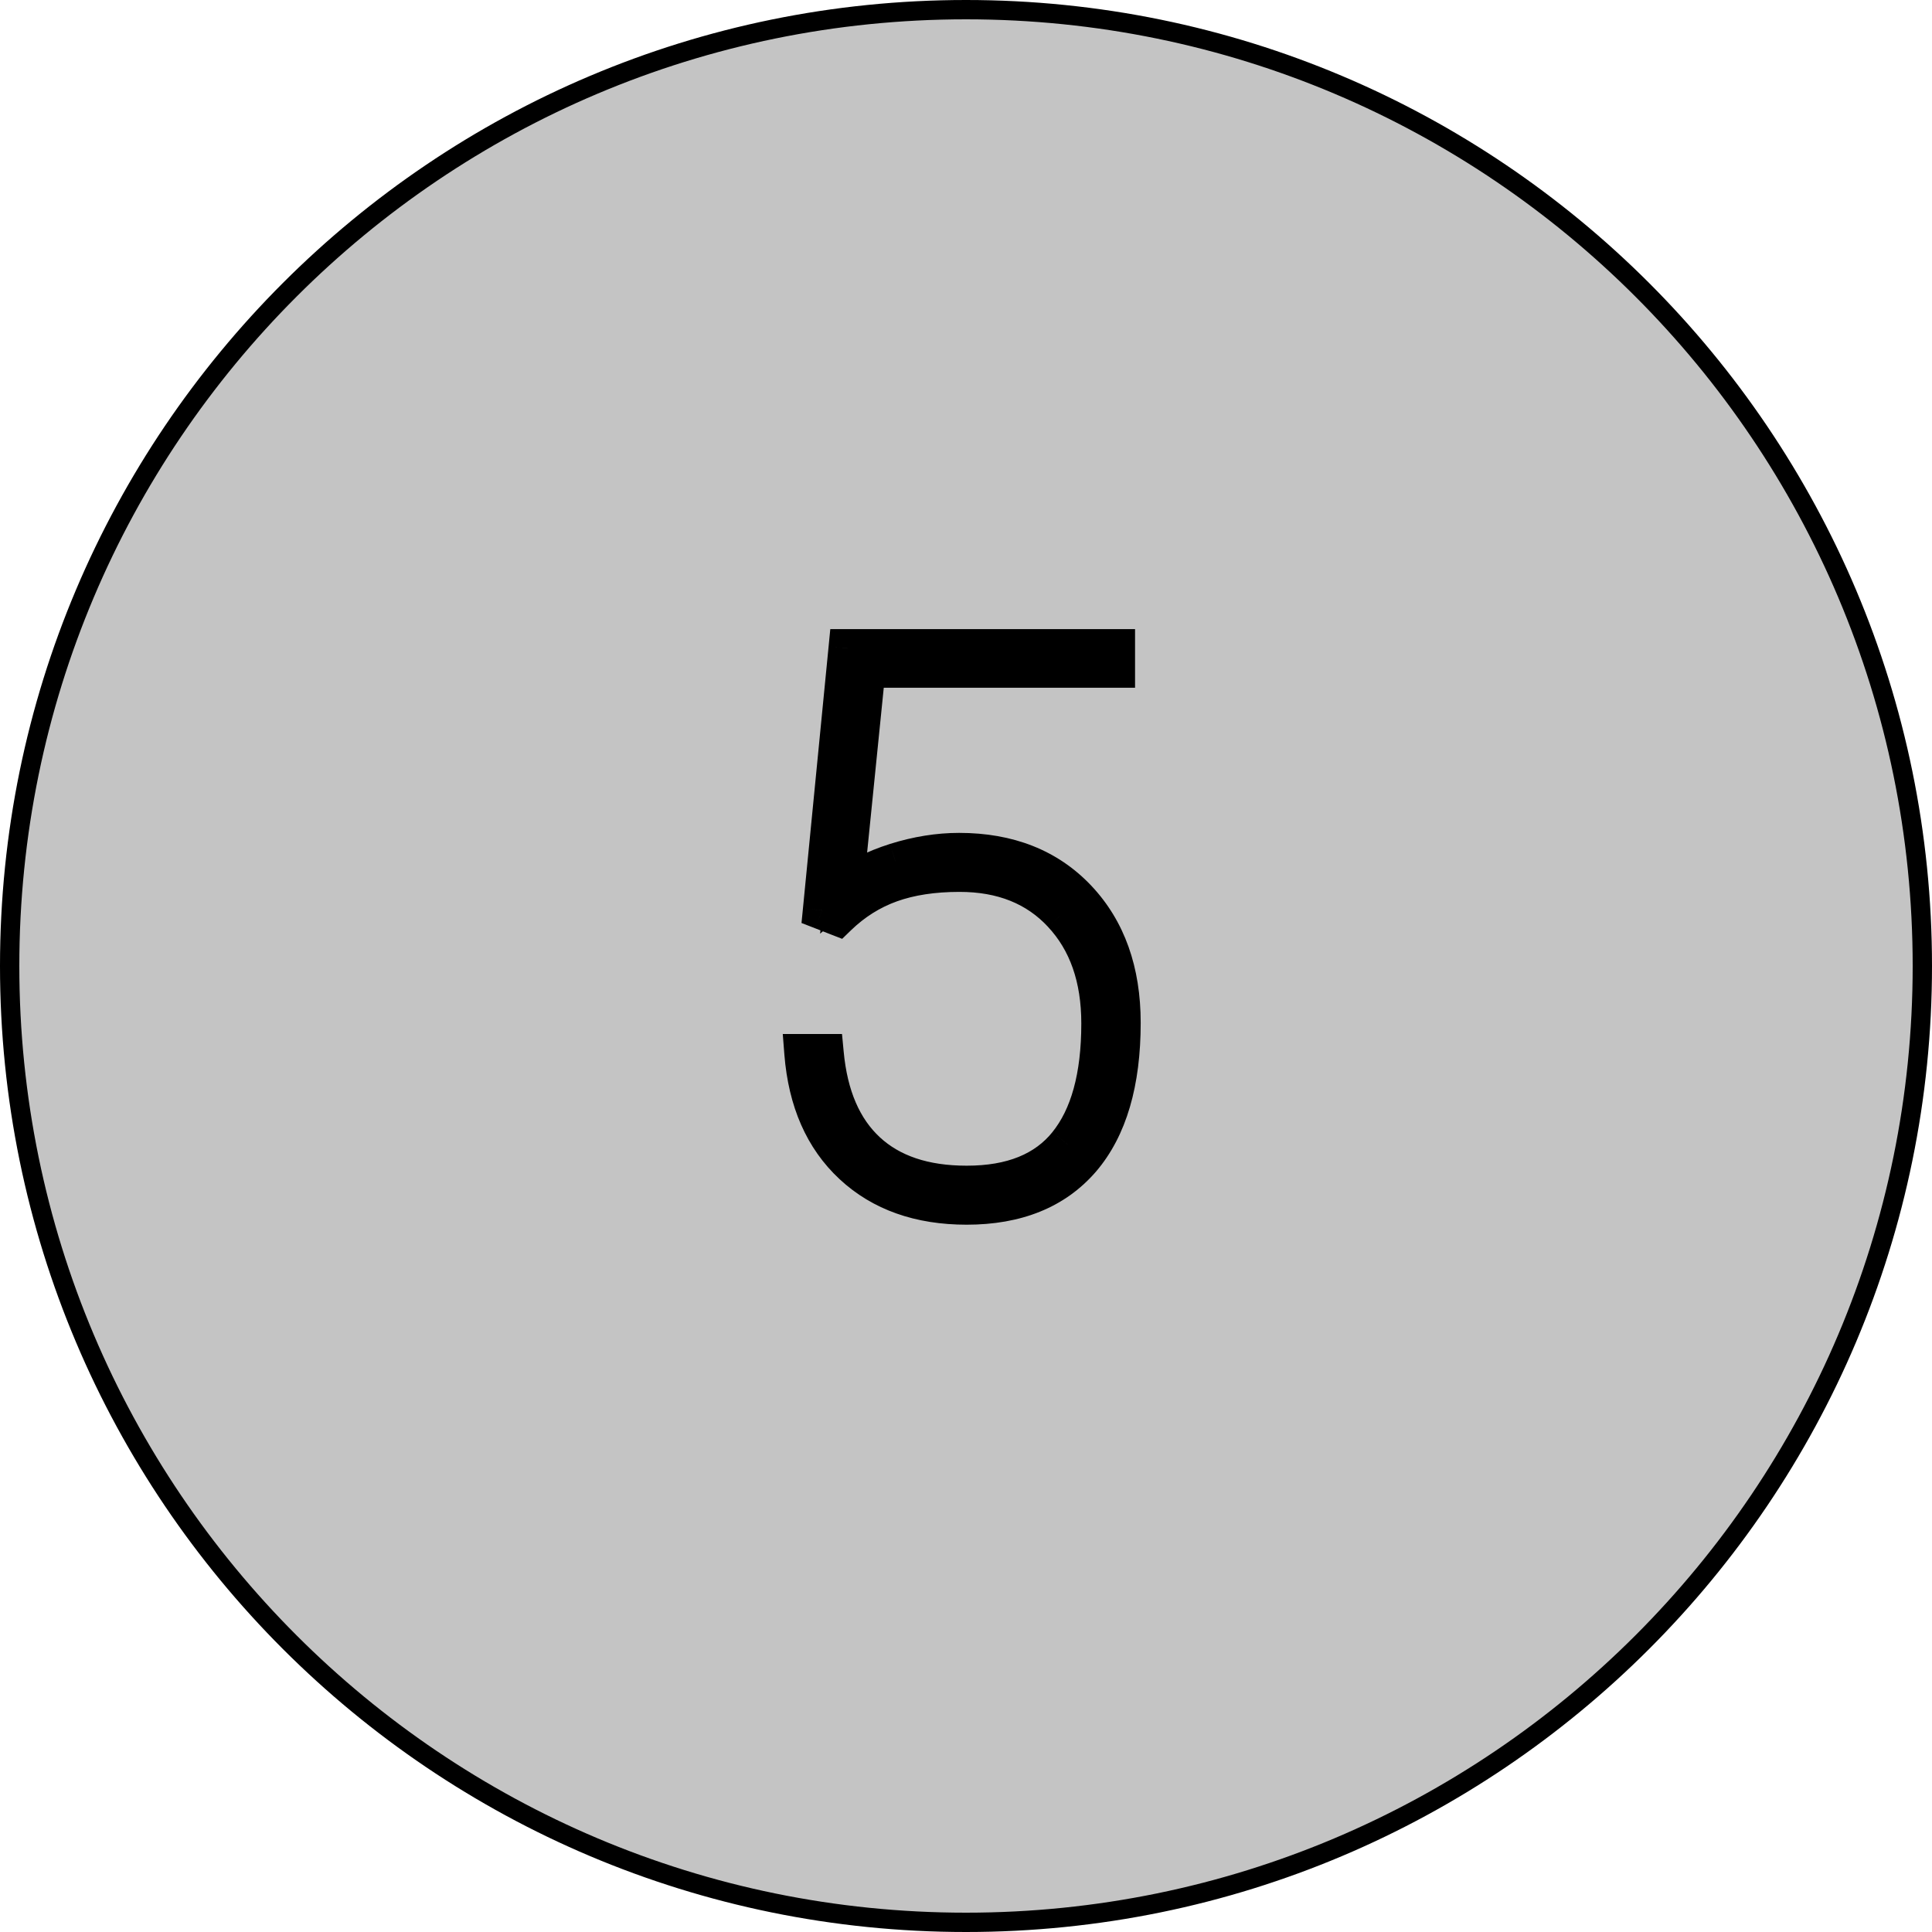
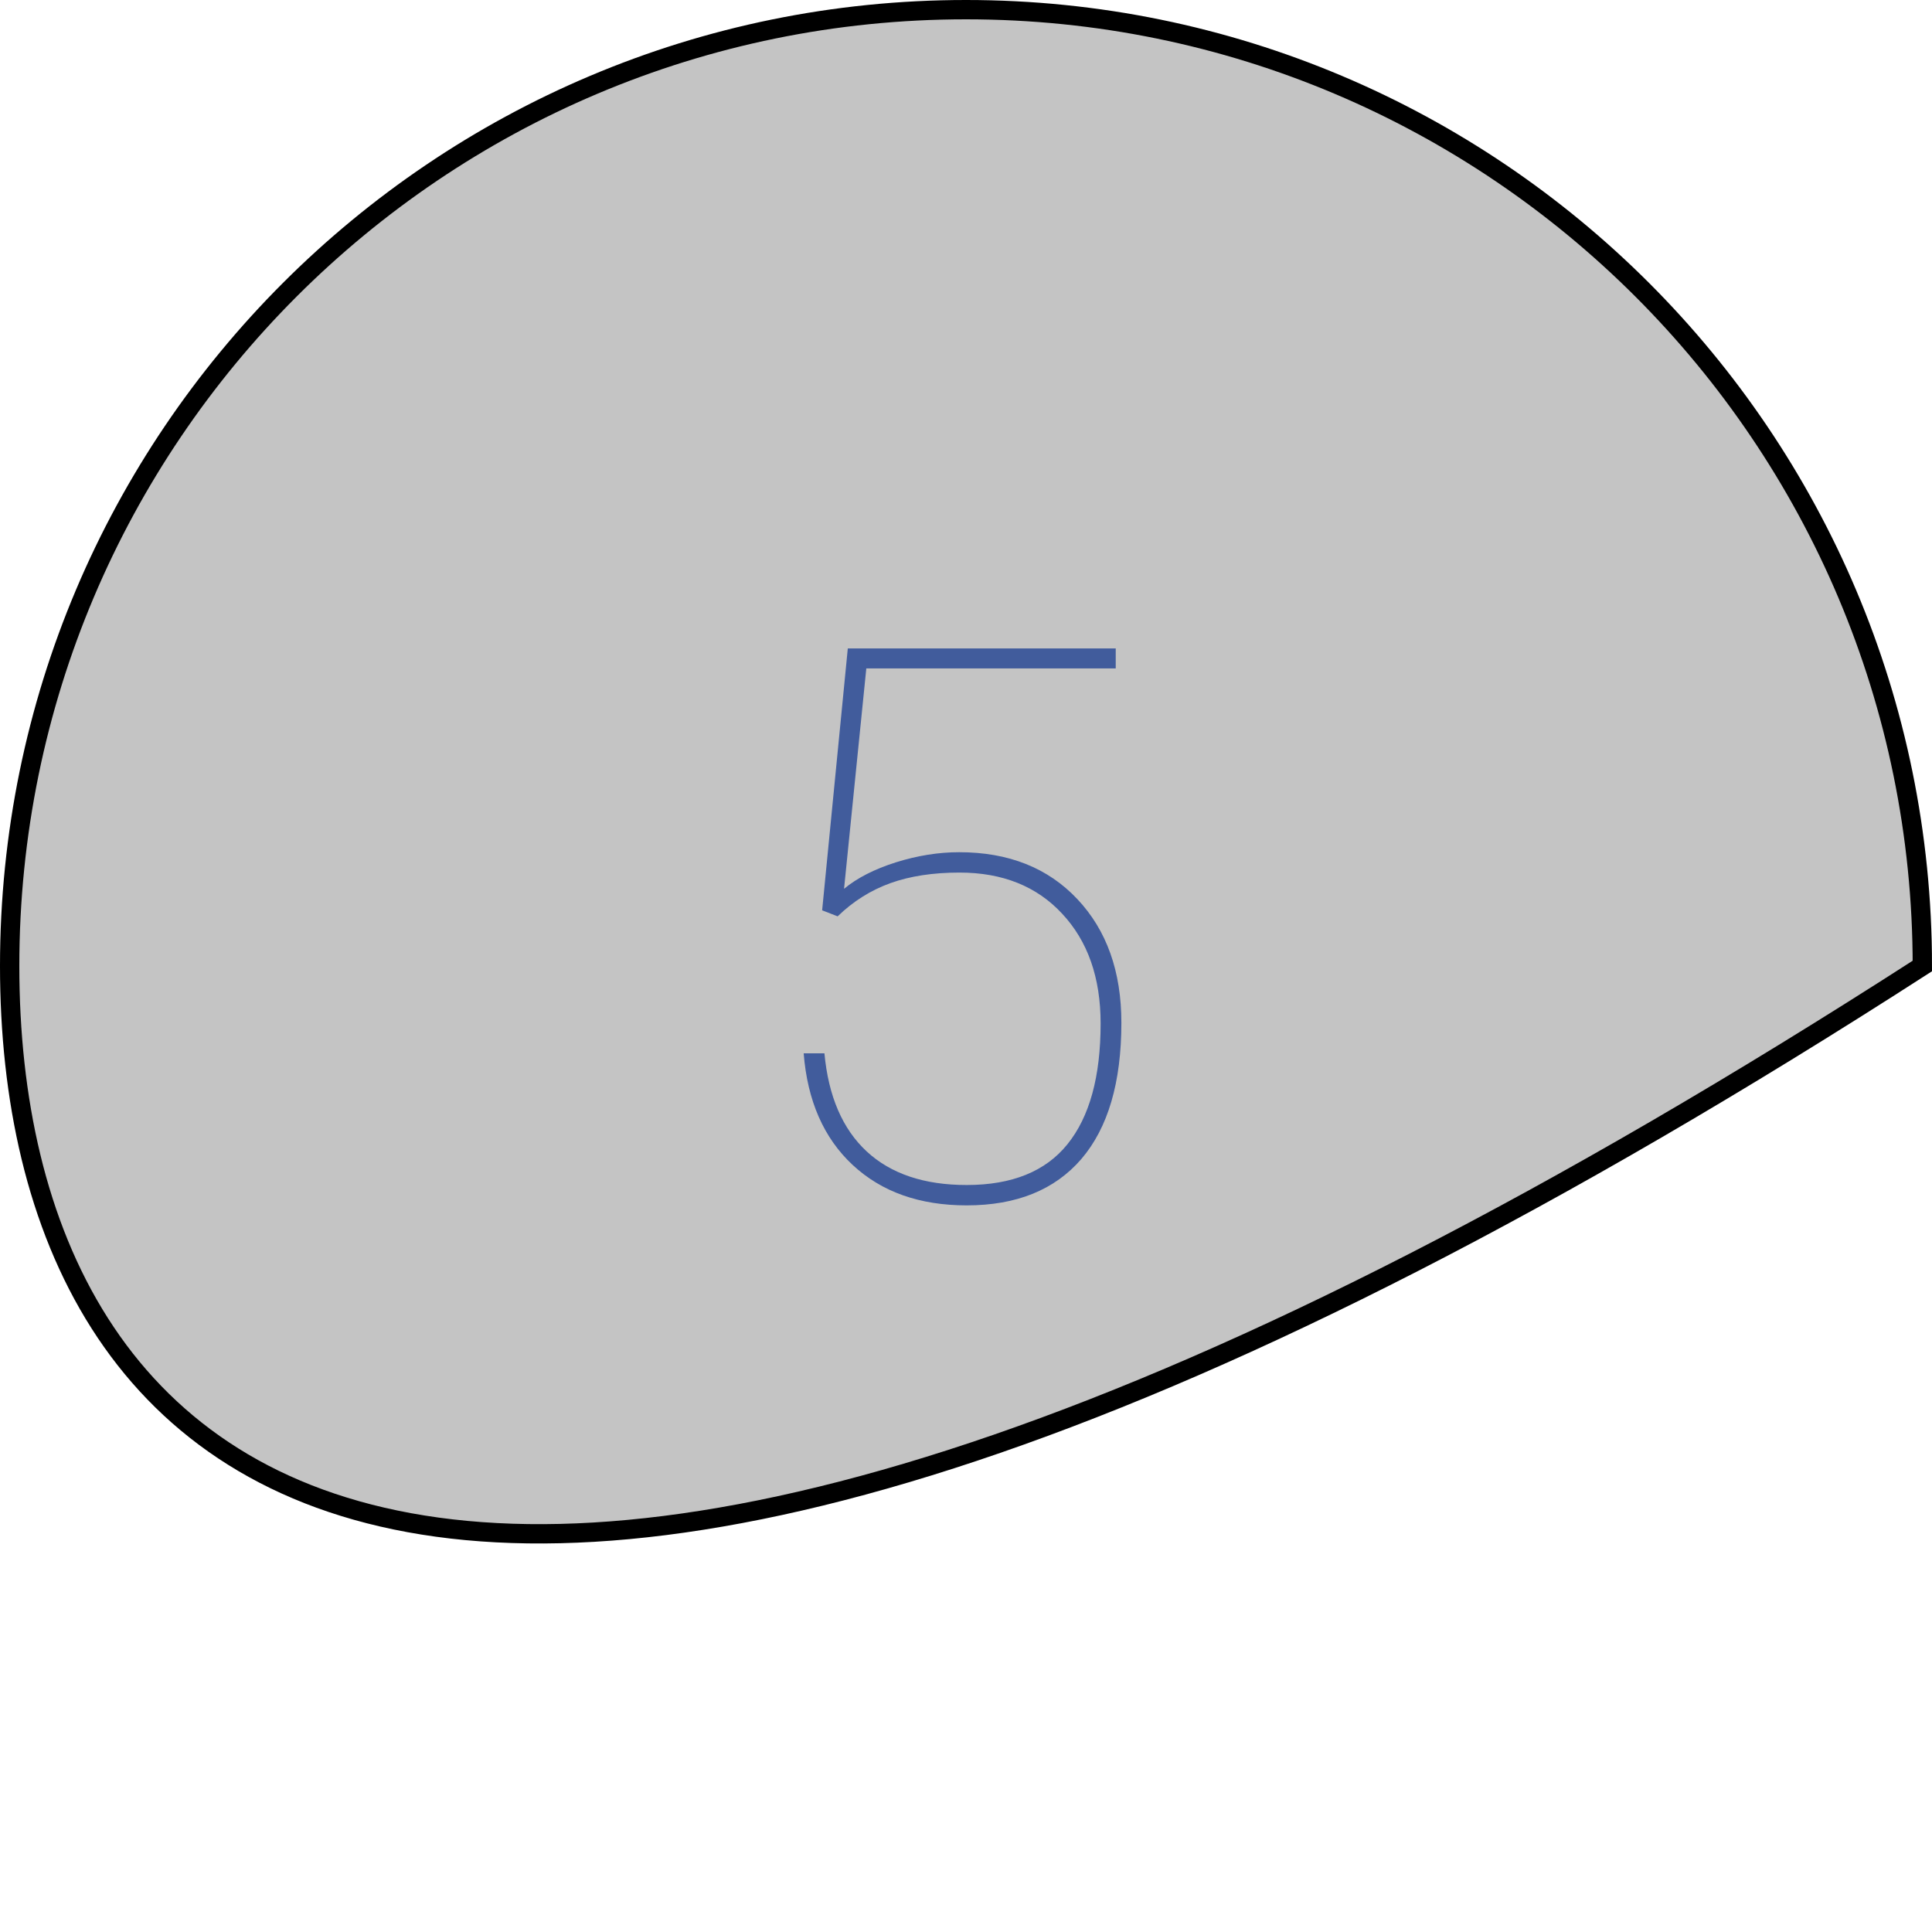
<svg xmlns="http://www.w3.org/2000/svg" width="50" height="50" viewBox="0 0 50 50" fill="none">
-   <path d="M49.75 25C49.75 38.669 38.669 49.75 25 49.75C11.331 49.75 0.25 38.669 0.25 25C0.25 11.331 11.331 0.25 25 0.25C38.669 0.25 49.75 11.331 49.75 25Z" fill="#C4C4C4" stroke="black" stroke-width="0.5" />
+   <path d="M49.75 25C11.331 49.75 0.25 38.669 0.25 25C0.25 11.331 11.331 0.25 25 0.25C38.669 0.25 49.75 11.331 49.75 25Z" fill="#C4C4C4" stroke="black" stroke-width="0.5" />
  <path d="M21.277 23.559L21.941 16.781H28.875V17.299H22.42L21.844 23.002C22.182 22.722 22.628 22.494 23.182 22.318C23.741 22.143 24.288 22.055 24.822 22.055C26.098 22.055 27.117 22.458 27.879 23.266C28.641 24.073 29.021 25.141 29.021 26.469C29.021 28.012 28.676 29.187 27.986 29.994C27.296 30.795 26.307 31.195 25.018 31.195C23.8 31.195 22.817 30.847 22.068 30.15C21.32 29.454 20.896 28.49 20.799 27.26H21.336C21.44 28.373 21.805 29.219 22.43 29.799C23.055 30.378 23.917 30.668 25.018 30.668C26.189 30.668 27.059 30.316 27.625 29.613C28.198 28.904 28.484 27.862 28.484 26.488C28.484 25.303 28.152 24.356 27.488 23.646C26.831 22.937 25.945 22.582 24.832 22.582C24.148 22.582 23.553 22.673 23.045 22.855C22.537 23.038 22.081 23.324 21.678 23.715L21.277 23.559Z" fill="#415C9C" />
-   <path d="M21.277 23.559L20.78 23.51L20.743 23.887L21.096 24.024L21.277 23.559ZM21.941 16.781V16.281H21.488L21.444 16.733L21.941 16.781ZM28.875 16.781H29.375V16.281H28.875V16.781ZM28.875 17.299V17.799H29.375V17.299H28.875ZM22.42 17.299V16.799H21.968L21.922 17.249L22.42 17.299ZM21.844 23.002L21.346 22.952L21.224 24.163L22.162 23.387L21.844 23.002ZM23.182 22.318L23.032 21.841L23.03 21.842L23.182 22.318ZM27.986 29.994L28.365 30.321L28.366 30.319L27.986 29.994ZM22.068 30.15L21.728 30.516L22.068 30.15ZM20.799 27.26V26.76H20.258L20.3 27.299L20.799 27.26ZM21.336 27.26L21.834 27.213L21.791 26.76H21.336V27.26ZM22.43 29.799L22.09 30.166L22.43 29.799ZM27.625 29.613L27.236 29.299L27.236 29.3L27.625 29.613ZM27.488 23.646L27.122 23.986L27.123 23.988L27.488 23.646ZM21.678 23.715L21.496 24.181L21.795 24.297L22.025 24.074L21.678 23.715ZM21.775 23.607L22.439 16.83L21.444 16.733L20.78 23.51L21.775 23.607ZM21.941 17.281H28.875V16.281H21.941V17.281ZM28.375 16.781V17.299H29.375V16.781H28.375ZM28.875 16.799H22.42V17.799H28.875V16.799ZM21.922 17.249L21.346 22.952L22.341 23.052L22.917 17.349L21.922 17.249ZM22.162 23.387C22.438 23.159 22.822 22.957 23.333 22.795L23.03 21.842C22.434 22.031 21.926 22.285 21.525 22.617L22.162 23.387ZM23.331 22.795C23.848 22.633 24.344 22.555 24.822 22.555V21.555C24.233 21.555 23.636 21.652 23.032 21.841L23.331 22.795ZM24.822 22.555C25.983 22.555 26.862 22.917 27.515 23.609L28.243 22.922C27.372 22 26.213 21.555 24.822 21.555V22.555ZM27.515 23.609C28.173 24.305 28.521 25.242 28.521 26.469H29.521C29.521 25.04 29.109 23.84 28.243 22.922L27.515 23.609ZM28.521 26.469C28.521 27.945 28.191 28.986 27.606 29.669L28.366 30.319C29.162 29.388 29.521 28.078 29.521 26.469H28.521ZM27.608 29.668C27.033 30.334 26.196 30.695 25.018 30.695V31.695C26.417 31.695 27.559 31.255 28.365 30.32L27.608 29.668ZM25.018 30.695C23.901 30.695 23.048 30.379 22.409 29.784L21.728 30.516C22.586 31.315 23.699 31.695 25.018 31.695V30.695ZM22.409 29.784C21.77 29.19 21.387 28.353 21.297 27.22L20.3 27.299C20.406 28.627 20.869 29.718 21.728 30.516L22.409 29.784ZM20.799 27.76H21.336V26.76H20.799V27.76ZM20.838 27.306C20.95 28.503 21.349 29.479 22.09 30.166L22.77 29.432C22.26 28.96 21.93 28.243 21.834 27.213L20.838 27.306ZM22.09 30.166C22.832 30.853 23.829 31.168 25.018 31.168V30.168C24.006 30.168 23.278 29.903 22.77 29.432L22.09 30.166ZM25.018 31.168C26.292 31.168 27.326 30.781 28.014 29.927L27.236 29.3C26.791 29.852 26.087 30.168 25.018 30.168V31.168ZM28.014 29.927C28.687 29.094 28.984 27.921 28.984 26.488H27.984C27.984 27.803 27.709 28.714 27.236 29.299L28.014 29.927ZM28.984 26.488C28.984 25.206 28.622 24.127 27.853 23.305L27.123 23.988C27.682 24.586 27.984 25.401 27.984 26.488H28.984ZM27.855 23.307C27.088 22.479 26.061 22.082 24.832 22.082V23.082C25.829 23.082 26.573 23.395 27.122 23.986L27.855 23.307ZM24.832 22.082C24.105 22.082 23.45 22.179 22.876 22.385L23.214 23.326C23.655 23.168 24.191 23.082 24.832 23.082V22.082ZM22.876 22.385C22.299 22.592 21.782 22.918 21.33 23.355L22.025 24.074C22.38 23.731 22.776 23.483 23.214 23.326L22.876 22.385ZM21.86 23.249L21.459 23.093L21.096 24.024L21.496 24.181L21.86 23.249Z" fill="black" />
</svg>